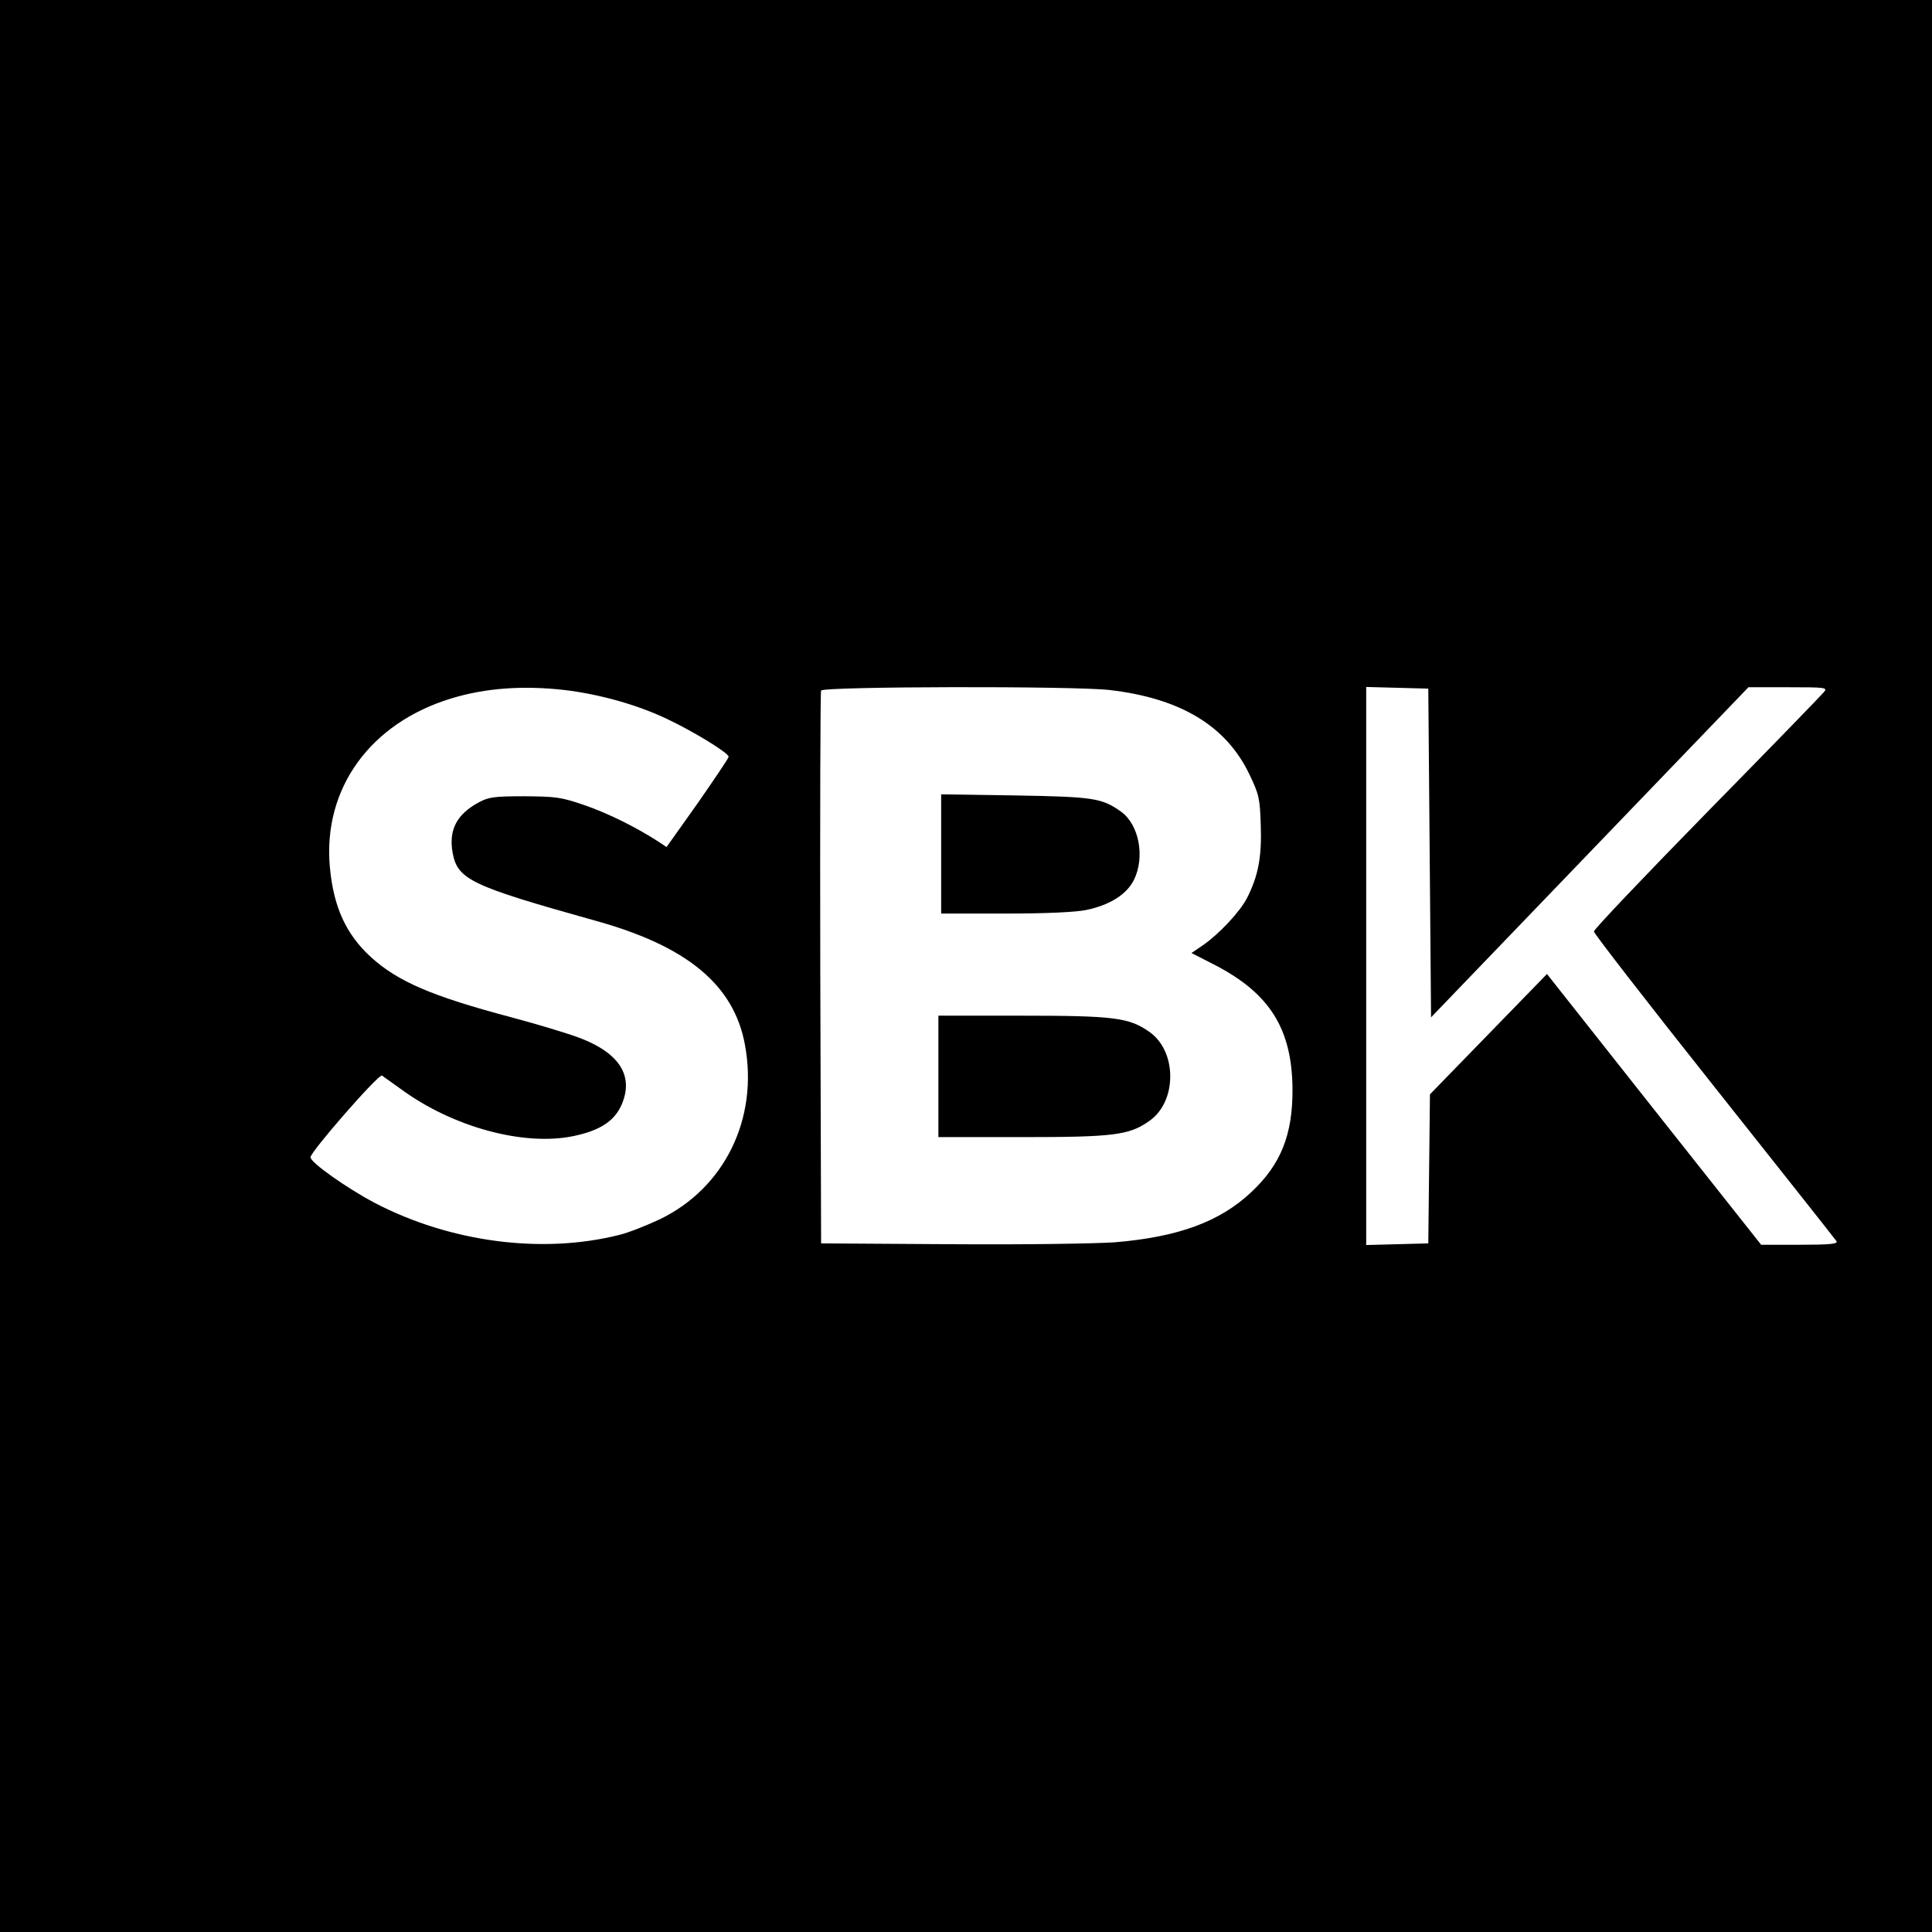
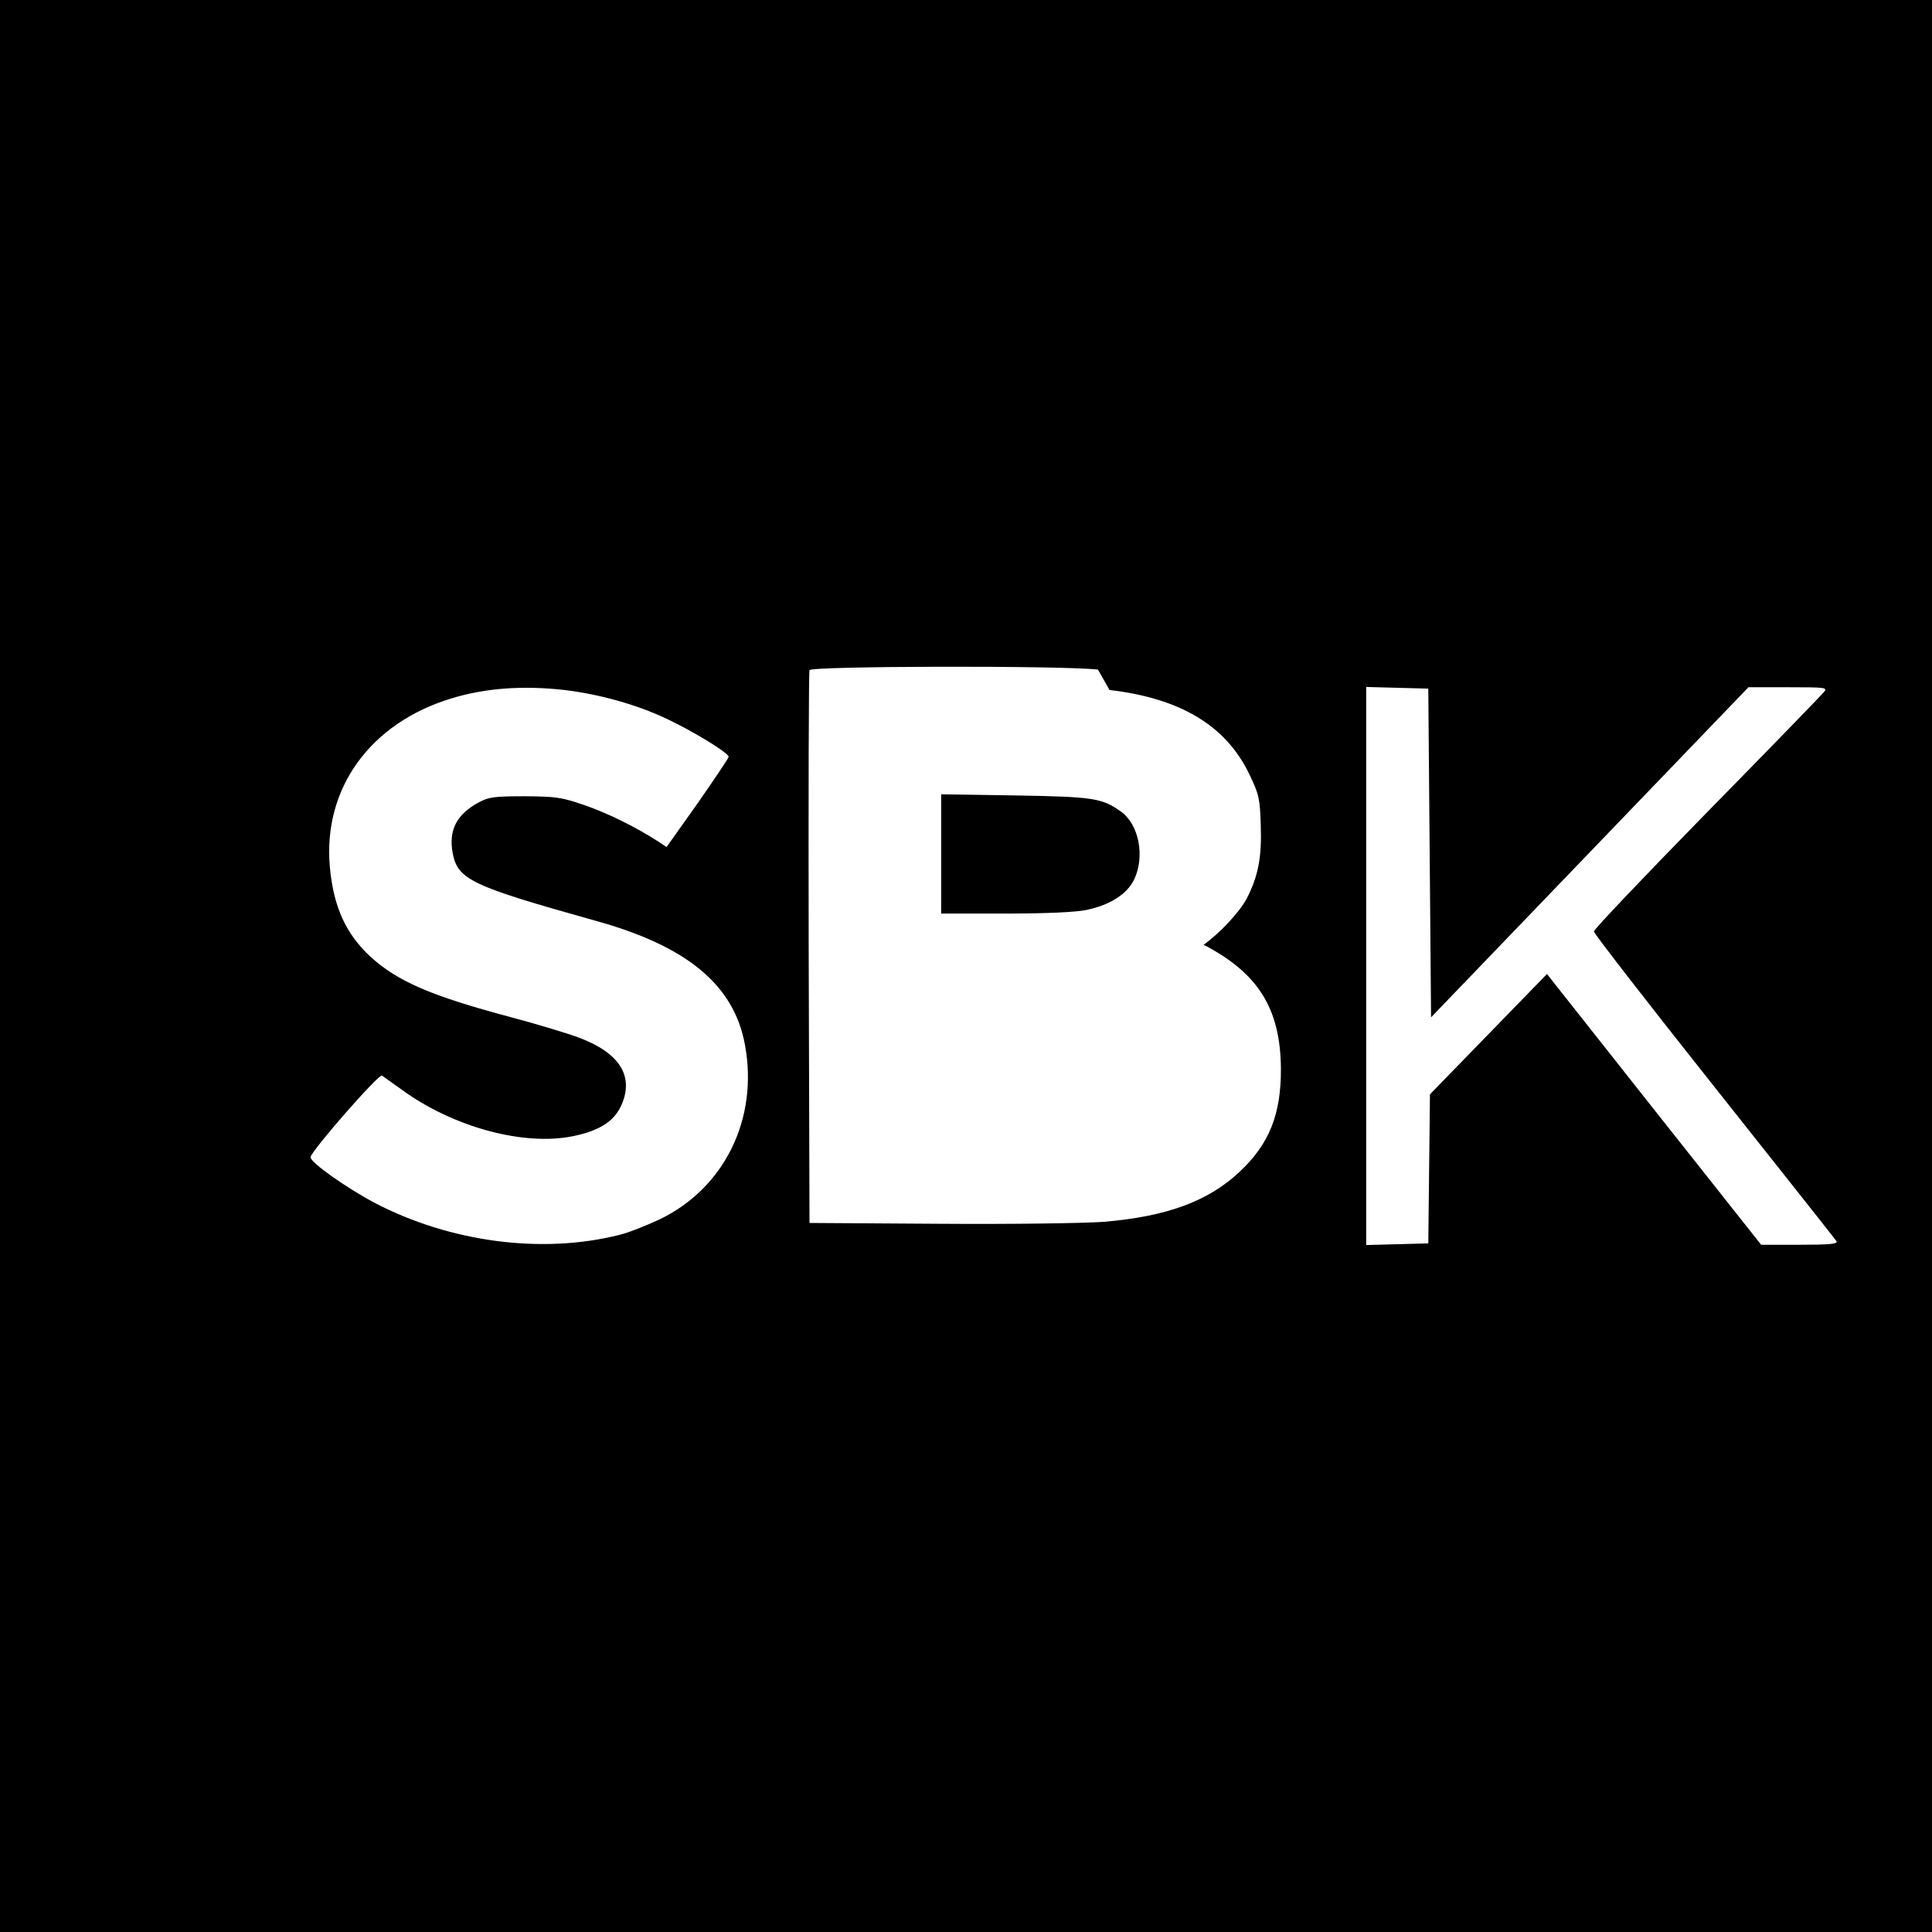
<svg xmlns="http://www.w3.org/2000/svg" version="1.0" width="700pt" height="700pt" viewBox="0 0 700 700" preserveAspectRatio="xMidYMid meet">
  <g transform="translate(0,700) scale(0.1,-0.1)" fill="#000000" stroke="none">
-     <path d="M0 3500 l0 -3500 3500 0 3500 0 0 3500 0 3500 -3500 0 -3500 0 0 -3500z m2045 1000 c126 -15 263 -53 372 -105 97 -46 223 -123 223 -137 0 -5 -51 -80 -112 -168 l-113 -159 -30 20 c-81 52 -179 101 -265 131 -87 30 -105 32 -220 33 -109 0 -130 -3 -165 -22 -80 -43 -110 -100 -95 -183 18 -97 67 -120 514 -245 335 -92 505 -233 545 -450 50 -268 -74 -520 -309 -633 -47 -22 -112 -48 -145 -56 -280 -71 -613 -27 -886 115 -104 55 -234 147 -234 166 0 20 247 303 259 296 6 -4 38 -27 70 -50 187 -137 445 -207 625 -169 95 20 147 54 173 113 45 103 -6 186 -148 241 -44 17 -157 51 -251 76 -290 77 -412 130 -510 219 -90 83 -135 182 -148 327 -25 284 147 521 442 610 122 37 257 47 408 30z m1975 0 c258 -30 423 -130 507 -306 35 -73 38 -87 41 -185 4 -113 -9 -183 -50 -263 -25 -49 -100 -129 -157 -169 l-44 -30 86 -44 c198 -103 278 -231 280 -448 1 -166 -42 -274 -150 -375 -114 -107 -265 -162 -493 -181 -69 -5 -335 -9 -595 -7 l-470 3 -3 995 c-1 547 0 1001 3 1008 6 15 912 17 1045 2z m1160 -591 l5 -595 575 598 575 598 144 0 c135 0 143 -1 130 -17 -8 -10 -198 -206 -424 -436 -225 -230 -410 -424 -410 -432 0 -7 196 -260 436 -562 239 -301 439 -554 443 -560 6 -10 -24 -13 -133 -13 l-140 0 -388 490 -388 491 -212 -218 -212 -218 -3 -270 -3 -270 -112 -3 -113 -3 0 1011 0 1011 113 -3 112 -3 5 -596z" />
+     <path d="M0 3500 l0 -3500 3500 0 3500 0 0 3500 0 3500 -3500 0 -3500 0 0 -3500z m2045 1000 c126 -15 263 -53 372 -105 97 -46 223 -123 223 -137 0 -5 -51 -80 -112 -168 l-113 -159 -30 20 c-81 52 -179 101 -265 131 -87 30 -105 32 -220 33 -109 0 -130 -3 -165 -22 -80 -43 -110 -100 -95 -183 18 -97 67 -120 514 -245 335 -92 505 -233 545 -450 50 -268 -74 -520 -309 -633 -47 -22 -112 -48 -145 -56 -280 -71 -613 -27 -886 115 -104 55 -234 147 -234 166 0 20 247 303 259 296 6 -4 38 -27 70 -50 187 -137 445 -207 625 -169 95 20 147 54 173 113 45 103 -6 186 -148 241 -44 17 -157 51 -251 76 -290 77 -412 130 -510 219 -90 83 -135 182 -148 327 -25 284 147 521 442 610 122 37 257 47 408 30z m1975 0 c258 -30 423 -130 507 -306 35 -73 38 -87 41 -185 4 -113 -9 -183 -50 -263 -25 -49 -100 -129 -157 -169 c198 -103 278 -231 280 -448 1 -166 -42 -274 -150 -375 -114 -107 -265 -162 -493 -181 -69 -5 -335 -9 -595 -7 l-470 3 -3 995 c-1 547 0 1001 3 1008 6 15 912 17 1045 2z m1160 -591 l5 -595 575 598 575 598 144 0 c135 0 143 -1 130 -17 -8 -10 -198 -206 -424 -436 -225 -230 -410 -424 -410 -432 0 -7 196 -260 436 -562 239 -301 439 -554 443 -560 6 -10 -24 -13 -133 -13 l-140 0 -388 490 -388 491 -212 -218 -212 -218 -3 -270 -3 -270 -112 -3 -113 -3 0 1011 0 1011 113 -3 112 -3 5 -596z" />
    <path d="M3410 3906 l0 -216 233 0 c148 0 254 5 293 13 86 18 147 57 173 110 40 83 18 199 -47 246 -70 50 -100 54 -384 59 l-268 4 0 -216z" />
-     <path d="M3400 3100 l0 -220 303 0 c331 0 387 7 459 57 49 33 78 94 78 163 0 69 -29 130 -78 163 -72 50 -128 57 -459 57 l-303 0 0 -220z" />
  </g>
</svg>